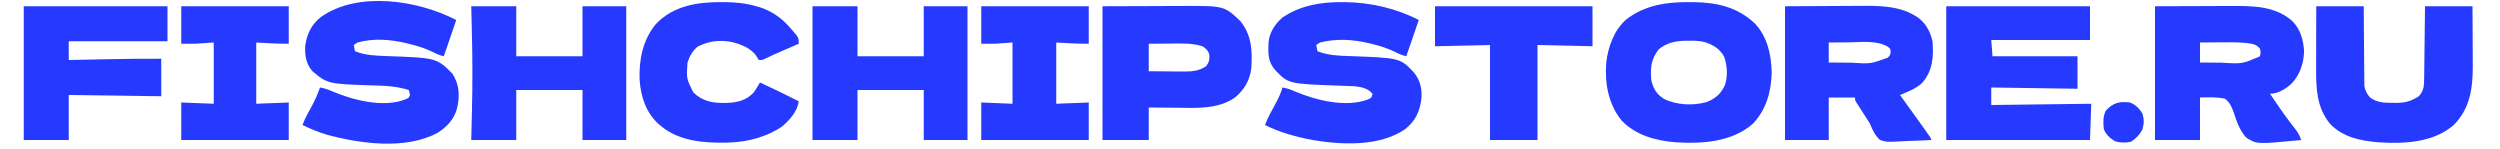
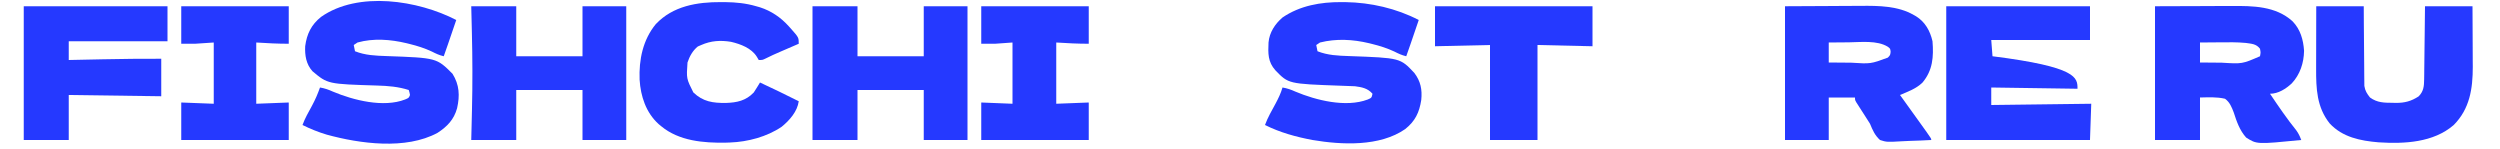
<svg xmlns="http://www.w3.org/2000/svg" version="1.1" width="2000" height="119">
  <path d="M0 0 C1.632 0.008 1.632 0.008 3.298 0.017 C23.417 0.316 43.941 5.017 61.875 14.312 C59.717 20.859 57.473 27.372 55.188 33.875 C54.867 34.788 54.547 35.702 54.217 36.643 C53.437 38.866 52.656 41.089 51.875 43.312 C48.379 42.51 45.577 41.197 42.375 39.562 C36.581 36.842 30.833 35.042 24.625 33.5 C23.798 33.293 22.971 33.087 22.119 32.874 C9.161 29.797 -4.103 29.057 -17.125 32.312 C-18.115 32.972 -19.105 33.633 -20.125 34.312 C-19.63 36.788 -19.63 36.788 -19.125 39.312 C-10.913 42.568 -2.713 42.865 5.989 43.164 C47.068 44.645 47.068 44.645 58.312 56.625 C63.404 63.318 64.736 70.017 63.875 78.312 C62.317 88.363 59.027 95.184 51.062 101.562 C30.708 115.707 0.422 114.268 -23.125 110.312 C-36.323 107.829 -49.07 104.34 -61.125 98.312 C-58.982 92.358 -55.763 86.9 -52.758 81.35 C-50.474 77.075 -48.466 72.998 -47.125 68.312 C-43.353 68.932 -40.227 70.052 -36.75 71.625 C-20.317 78.534 3.566 84.528 21 77.938 C24.16 76.575 24.16 76.575 24.875 73.312 C21.082 68.92 16.434 68.049 10.875 67.312 C6.961 67.096 3.044 66.991 -0.875 66.875 C-42.356 65.373 -42.356 65.373 -52.773 54.609 C-58.869 47.798 -58.707 41.058 -58.3 32.273 C-57.583 24.237 -53.127 17.489 -47.125 12.312 C-33.135 2.78 -16.631 -0.092 0 0 Z " fill="#2539FF" transform="translate(1073.125,1.688)" />
  <path d="M0 0 C-2.158 6.546 -4.402 13.06 -6.688 19.562 C-7.008 20.476 -7.328 21.389 -7.658 22.33 C-8.438 24.554 -9.219 26.777 -10 29 C-13.496 28.197 -16.298 26.885 -19.5 25.25 C-25.294 22.53 -31.042 20.729 -37.25 19.188 C-38.077 18.981 -38.904 18.774 -39.756 18.562 C-52.553 15.523 -66.186 14.439 -79 18 C-79.99 18.66 -80.98 19.32 -82 20 C-81.505 22.475 -81.505 22.475 -81 25 C-72.788 28.255 -64.588 28.552 -55.885 28.852 C-15.704 30.296 -15.704 30.296 -3 43 C2.552 51.887 2.942 60.473 0.676 70.555 C-1.824 79.601 -7.144 85.192 -14.977 90.285 C-40.362 104.023 -77.004 98.987 -103.527 91.738 C-110.219 89.74 -116.754 87.123 -123 84 C-121.011 78.549 -118.146 73.577 -115.365 68.502 C-112.814 63.77 -110.783 59.074 -109 54 C-105.228 54.62 -102.102 55.74 -98.625 57.312 C-82.292 64.179 -58.168 70.342 -40.875 63.562 C-37.916 62.31 -37.916 62.31 -37 60 C-37.399 57.902 -37.399 57.902 -38 56 C-46.402 53.344 -54.432 52.697 -63.188 52.438 C-102.813 51.231 -102.813 51.231 -115 41 C-120.079 35.387 -121.215 28.325 -120.848 20.938 C-119.533 11.12 -115.974 3.806 -108.211 -2.441 C-78.545 -23.354 -30.461 -15.789 0 0 Z " fill="#2539FF" transform="translate(365,16)" />
-   <path d="M0 0 C37.95 0 75.9 0 115 0 C115 8.91 115 17.82 115 27 C88.93 27 62.86 27 36 27 C36.495 33.435 36.495 33.435 37 40 C59.44 40 81.88 40 105 40 C105 48.58 105 57.16 105 66 C82.23 65.67 59.46 65.34 36 65 C36 69.62 36 74.24 36 79 C75.6 78.505 75.6 78.505 116 78 C115.67 87.57 115.34 97.14 115 107 C77.05 107 39.1 107 0 107 C0 71.69 0 36.38 0 0 Z " fill="#2539FF" transform="translate(1557,5)" />
+   <path d="M0 0 C37.95 0 75.9 0 115 0 C115 8.91 115 17.82 115 27 C88.93 27 62.86 27 36 27 C36.495 33.435 36.495 33.435 37 40 C105 48.58 105 57.16 105 66 C82.23 65.67 59.46 65.34 36 65 C36 69.62 36 74.24 36 79 C75.6 78.505 75.6 78.505 116 78 C115.67 87.57 115.34 97.14 115 107 C77.05 107 39.1 107 0 107 C0 71.69 0 36.38 0 0 Z " fill="#2539FF" transform="translate(1557,5)" />
  <path d="M0 0 C12.416 -0.041 24.832 -0.083 37.625 -0.125 C43.464 -0.152 43.464 -0.152 49.42 -0.18 C54.245 -0.189 54.245 -0.189 56.517 -0.191 C58.074 -0.194 59.631 -0.201 61.188 -0.211 C78.356 -0.319 96.567 -0.189 110 12 C116.355 18.531 118.639 26.761 119.25 35.625 C119.082 45.351 116.083 54.536 109.438 61.68 C104.707 66.082 98.607 70 92 70 C98.74 80.017 105.494 89.932 113.074 99.336 C114.905 101.869 115.906 104.098 117 107 C81.464 110.488 81.464 110.488 72.895 105.018 C67.75 99.275 65.325 92.243 63 85 C61.365 80.699 59.816 76.737 56 74 C49.355 72.448 42.816 72.866 36 73 C36 84.22 36 95.44 36 107 C24.12 107 12.24 107 0 107 C0 71.69 0 36.38 0 0 Z M36 29 C36 34.28 36 39.56 36 45 C40.338 45.046 44.675 45.086 49.013 45.11 C50.483 45.12 51.953 45.133 53.423 45.151 C69.793 46.163 69.793 46.163 84 40 C84.583 37 84.583 37 84 34 C81.051 30.061 77.266 30.021 72.65 29.349 C65.689 28.684 58.735 28.795 51.75 28.875 C50.215 28.885 48.68 28.894 47.145 28.902 C43.429 28.922 39.715 28.962 36 29 Z " fill="#2539FF" transform="translate(1724,5)" />
  <path d="M0 0 C12.354 -0.062 24.709 -0.124 37.438 -0.188 C41.303 -0.215 45.168 -0.242 49.15 -0.27 C53.961 -0.284 53.961 -0.284 56.231 -0.286 C57.778 -0.291 59.324 -0.301 60.871 -0.317 C74.885 -0.45 90.573 -0.278 103 7 C103.93 7.52 103.93 7.52 104.879 8.051 C112.187 12.644 116.097 19.734 118 28 C118.975 40.42 118.253 51.184 110.023 61.027 C104.967 65.957 98.396 68.283 92 71 C92.331 71.456 92.662 71.912 93.003 72.383 C99.31 81.083 105.597 89.797 111.812 98.562 C112.594 99.66 112.594 99.66 113.392 100.779 C117 105.883 117 105.883 117 107 C111.308 107.323 105.621 107.558 99.922 107.714 C97.987 107.779 96.053 107.868 94.121 107.981 C81.371 108.707 81.371 108.707 76 107 C71.86 103.257 70.11 99.093 68 94 C66.906 92.189 65.773 90.401 64.594 88.645 C63.82 87.435 63.82 87.435 63.031 86.201 C61.982 84.564 60.93 82.929 59.875 81.295 C59.37 80.503 58.864 79.711 58.344 78.895 C57.892 78.192 57.44 77.489 56.975 76.765 C56 75 56 75 56 73 C49.07 73 42.14 73 35 73 C35 84.22 35 95.44 35 107 C23.45 107 11.9 107 0 107 C0 71.69 0 36.38 0 0 Z M35 29 C35 34.28 35 39.56 35 45 C39.48 45.046 43.96 45.086 48.44 45.11 C49.959 45.12 51.477 45.133 52.996 45.151 C68.533 46.154 68.533 46.154 82.292 41.083 C84.19 39.104 84.19 39.104 84.5 36.438 C84.227 33.902 84.227 33.902 82.292 32.421 C73.67 27.075 60.579 28.762 50.75 28.875 C49.215 28.885 47.68 28.894 46.145 28.902 C42.429 28.922 38.715 28.962 35 29 Z " fill="#2539FF" transform="translate(1428,5)" />
-   <path d="M0 0 C1.228 0.005 2.457 0.01 3.723 0.015 C22.588 0.258 39.145 3.795 53.184 17.152 C63.209 27.695 66.256 42.124 66.625 56.312 C66.21 71.634 62.346 85.99 51.566 97.281 C34.983 111.823 11.307 113.489 -9.766 112.188 C-25.81 110.974 -42.12 106.64 -53.562 94.625 C-64.18 81.333 -67.002 64.96 -65.75 48.312 C-64.202 35.595 -59.642 22.733 -49.902 13.984 C-35.222 2.581 -18.174 -0.086 0 0 Z M-23.75 37.75 C-29.909 45.641 -30.557 52.423 -29.75 62.312 C-28.142 69.131 -25.63 73.508 -19.75 77.312 C-9.603 82.386 3.27 83.012 14.227 80.059 C21.489 77.381 25.985 73.36 29.25 66.312 C31.564 59.18 31.115 50.302 28.414 43.348 C24.833 37.087 19.409 33.993 12.716 31.901 C8.598 30.918 4.594 30.824 0.375 30.875 C-0.936 30.885 -0.936 30.885 -2.274 30.896 C-10.518 31.1 -17.238 32.459 -23.75 37.75 Z " fill="#2539FF" transform="translate(1350.75,1.688)" />
-   <path d="M0 0 C12.581 -0.041 25.163 -0.083 38.125 -0.125 C42.07 -0.143 46.014 -0.161 50.079 -0.18 C54.967 -0.189 54.967 -0.189 57.269 -0.191 C58.846 -0.194 60.424 -0.201 62.002 -0.211 C97.306 -0.429 97.306 -0.429 110.246 11.836 C119.566 23.336 119.947 35.914 119 50 C117.539 59.745 113.532 66.644 106 73 C92.129 82.562 75.218 81.383 59.188 81.188 C57.031 81.172 54.874 81.159 52.717 81.146 C47.477 81.116 42.239 81.058 37 81 C37 89.58 37 98.16 37 107 C24.79 107 12.58 107 0 107 C0 71.69 0 36.38 0 0 Z M37 30 C37 37.26 37 44.52 37 52 C41.838 52.046 46.676 52.086 51.514 52.11 C53.157 52.12 54.8 52.133 56.443 52.151 C58.816 52.175 61.189 52.187 63.562 52.195 C64.649 52.211 64.649 52.211 65.757 52.227 C72.026 52.228 77.762 51.586 83 47.875 C85.267 44.616 85.759 42.825 85.473 38.93 C84.604 35.385 82.946 34.044 80 32 C71.318 29.282 62.432 29.776 53.438 29.875 C51.841 29.885 50.243 29.894 48.646 29.902 C44.764 29.922 40.882 29.962 37 30 Z " fill="#2539FF" transform="translate(882,5)" />
  <path d="M0 0 C11.88 0 23.76 0 36 0 C36 13.2 36 26.4 36 40 C53.49 40 70.98 40 89 40 C89 26.8 89 13.6 89 0 C100.55 0 112.1 0 124 0 C124 35.31 124 70.62 124 107 C112.45 107 100.9 107 89 107 C89 93.8 89 80.6 89 67 C71.51 67 54.02 67 36 67 C36 80.2 36 93.4 36 107 C24.12 107 12.24 107 0 107 C0 71.69 0 36.38 0 0 Z " fill="#2539FF" transform="translate(650,5)" />
  <path d="M0 0 C11.88 0 23.76 0 36 0 C36 13.2 36 26.4 36 40 C53.49 40 70.98 40 89 40 C89 26.8 89 13.6 89 0 C100.55 0 112.1 0 124 0 C124 35.31 124 70.62 124 107 C112.45 107 100.9 107 89 107 C89 93.8 89 80.6 89 67 C71.51 67 54.02 67 36 67 C36 80.2 36 93.4 36 107 C24.12 107 12.24 107 0 107 C0.072 104.044 0.144 101.088 0.219 98.043 C0.289 95.11 0.358 92.178 0.427 89.245 C0.475 87.241 0.523 85.236 0.573 83.232 C1.085 62.4 1.013 41.644 0.5 20.812 C0.452 18.779 0.403 16.746 0.355 14.713 C0.24 9.809 0.12 4.904 0 0 Z " fill="#2539FF" transform="translate(377,5)" />
  <path d="M0 0 C12.54 0 25.08 0 38 0 C38.026 4.767 38.052 9.534 38.078 14.445 C38.103 17.471 38.13 20.497 38.16 23.523 C38.208 28.323 38.253 33.122 38.271 37.922 C38.286 41.793 38.321 45.664 38.368 49.535 C38.383 51.009 38.391 52.483 38.392 53.957 C38.394 56.028 38.421 58.098 38.454 60.168 C38.463 61.345 38.472 62.522 38.481 63.735 C39.111 67.697 40.53 69.874 43 73 C48.82 77.22 54.314 77.207 61.25 77.25 C62.071 77.271 62.892 77.291 63.738 77.312 C70.691 77.357 75.964 75.98 81.875 72.125 C85.901 68.099 86.254 63.994 86.319 58.466 C86.339 57.165 86.359 55.864 86.379 54.523 C86.391 53.113 86.403 51.703 86.414 50.293 C86.433 48.843 86.452 47.393 86.473 45.942 C86.524 42.137 86.564 38.331 86.601 34.525 C86.648 29.953 86.71 25.381 86.769 20.808 C86.857 13.872 86.927 6.936 87 0 C99.54 0 112.08 0 125 0 C125.042 7.444 125.082 14.888 125.104 22.332 C125.114 25.8 125.128 29.268 125.151 32.736 C125.177 36.733 125.187 40.73 125.195 44.727 C125.206 45.945 125.216 47.163 125.227 48.418 C125.229 66.029 122.817 82.026 110 95 C93.701 109.106 70.464 110.185 49.878 108.864 C35.347 107.656 21.03 104.811 10.75 93.75 C0.39 80.743 -0.158 65.893 -0.098 50 C-0.096 48.554 -0.094 47.108 -0.093 45.662 C-0.09 41.881 -0.08 38.1 -0.069 34.319 C-0.057 29.769 -0.052 25.22 -0.046 20.67 C-0.037 13.78 -0.017 6.89 0 0 Z " fill="#2639FF" transform="translate(1853,5)" />
  <path d="M0 0 C1.136 0.004 2.273 0.008 3.444 0.013 C12.032 0.128 19.904 0.904 28.188 3.312 C29.175 3.591 30.162 3.869 31.18 4.156 C40.201 7.055 47.852 12.273 54.188 19.312 C54.702 19.881 55.216 20.449 55.746 21.035 C62.188 28.311 62.188 28.311 62.188 33.312 C61.522 33.6 60.857 33.887 60.171 34.183 C57.134 35.495 54.098 36.81 51.062 38.125 C50.016 38.577 48.969 39.029 47.891 39.494 C43.749 41.29 39.65 43.075 35.633 45.137 C33.188 46.312 33.188 46.312 30.188 46.312 C29.672 45.446 29.156 44.58 28.625 43.688 C24.301 36.76 15.672 33.59 8.047 31.781 C-0.405 30.396 -7.955 30.846 -15.812 34.312 C-16.72 34.704 -17.628 35.096 -18.562 35.5 C-22.652 38.795 -25.166 43.372 -26.812 48.312 C-27.711 61.167 -27.711 61.167 -22.148 72.242 C-14.389 79.692 -6.494 80.763 3.872 80.667 C12.683 80.392 19.885 78.908 26.188 72.312 C27.107 70.94 27.995 69.547 28.855 68.137 C29.295 67.42 29.735 66.702 30.188 65.964 C30.518 65.419 30.848 64.874 31.188 64.312 C41.578 69.201 51.953 74.103 62.188 79.312 C61.026 87.578 54.85 94.571 48.523 99.723 C36.758 107.73 21.35 111.823 7.188 112.312 C6.072 112.352 4.957 112.392 3.809 112.434 C-13.974 112.749 -33.567 111.118 -47.812 99.312 C-48.509 98.739 -49.205 98.165 -49.922 97.574 C-60.02 88.406 -64.299 75.398 -65.129 62.051 C-65.736 46.081 -62.544 30.222 -52.188 17.625 C-38.468 3.083 -19.16 -0.097 0 0 Z " fill="#2539FF" transform="translate(576.812,1.688)" />
  <path d="M0 0 C37.95 0 75.9 0 115 0 C115 9.24 115 18.48 115 28 C88.93 28 62.86 28 36 28 C36 32.95 36 37.9 36 43 C37.424 42.97 38.849 42.939 40.317 42.908 C45.72 42.794 51.123 42.683 56.526 42.573 C58.843 42.525 61.159 42.477 63.475 42.427 C78.988 42.097 94.484 41.951 110 42 C110 51.9 110 61.8 110 72 C73.37 71.505 73.37 71.505 36 71 C36 82.88 36 94.76 36 107 C24.12 107 12.24 107 0 107 C0 71.69 0 36.38 0 0 Z " fill="#2539FF" transform="translate(19,5)" />
  <path d="M0 0 C41.58 0 83.16 0 126 0 C126 10.56 126 21.12 126 32 C104.22 31.505 104.22 31.505 82 31 C82 56.08 82 81.16 82 107 C69.46 107 56.92 107 44 107 C44 81.92 44 56.84 44 31 C29.48 31.33 14.96 31.66 0 32 C0 21.44 0 10.88 0 0 Z " fill="#2539FF" transform="translate(1148,5)" />
  <path d="M0 0 C28.38 0 56.76 0 86 0 C86 9.9 86 19.8 86 30 C77.327 30 68.654 29.577 60 29 C60 45.17 60 61.34 60 78 C68.58 77.67 77.16 77.34 86 77 C86 86.9 86 96.8 86 107 C57.62 107 29.24 107 0 107 C0 97.1 0 87.2 0 77 C8.25 77.33 16.5 77.66 25 78 C25 61.83 25 45.66 25 29 C20.38 29.33 15.76 29.66 11 30 C7.37 30 3.74 30 0 30 C0 20.1 0 10.2 0 0 Z " fill="#2539FF" transform="translate(785,5)" />
  <path d="M0 0 C28.38 0 56.76 0 86 0 C86 9.9 86 19.8 86 30 C77.327 30 68.654 29.577 60 29 C60 45.17 60 61.34 60 78 C68.58 77.67 77.16 77.34 86 77 C86 86.9 86 96.8 86 107 C57.62 107 29.24 107 0 107 C0 97.1 0 87.2 0 77 C12.87 77.495 12.87 77.495 26 78 C26 61.83 26 45.66 26 29 C21.05 29.33 16.1 29.66 11 30 C7.37 30 3.74 30 0 30 C0 20.1 0 10.2 0 0 Z " fill="#2539FF" transform="translate(145,5)" />
-   <path d="M0 0 C4.367 1.709 7.691 4.907 10 9 C11.382 13.626 11.261 17.13 9.875 21.75 C7.453 25.948 4.921 28.793 0.812 31.375 C-3.648 32.366 -7.598 32.274 -12 31 C-16.135 28.358 -19.428 25.716 -21 21 C-21.502 15.76 -21.649 11.373 -19.375 6.562 C-13.427 0.145 -8.535 -1.059 0 0 Z " fill="#2539FF" transform="translate(1704,82)" />
</svg>